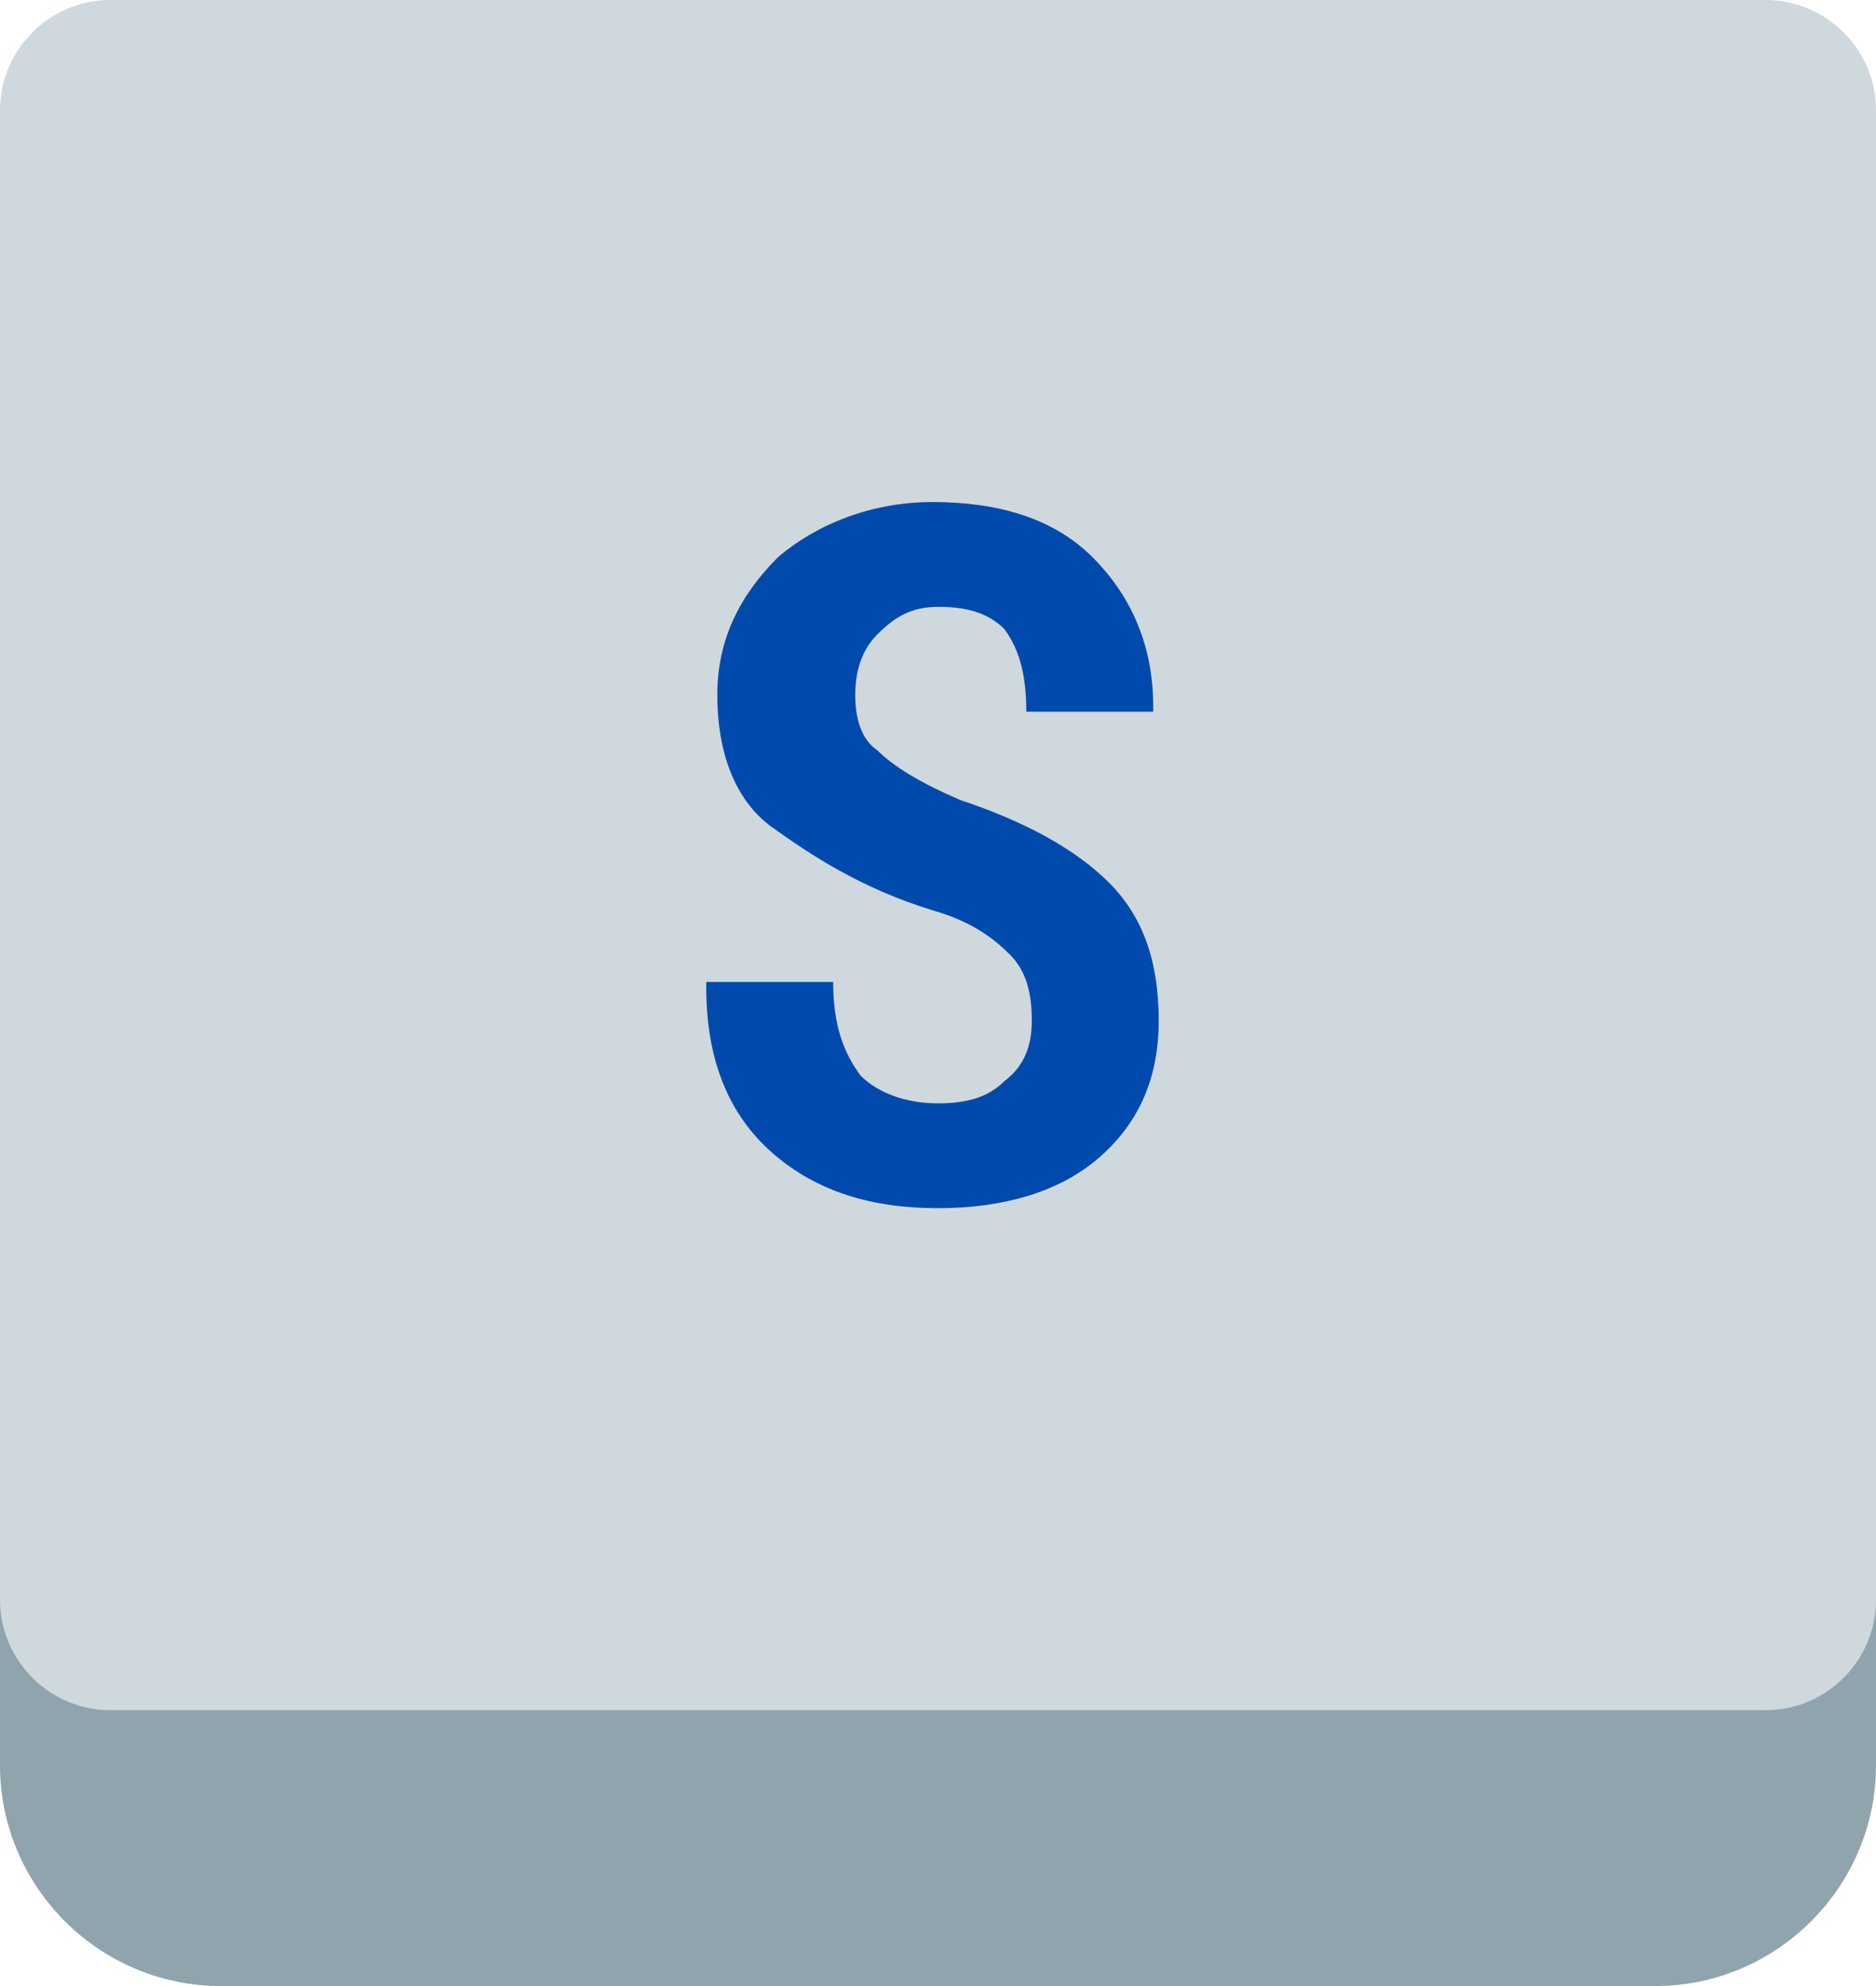
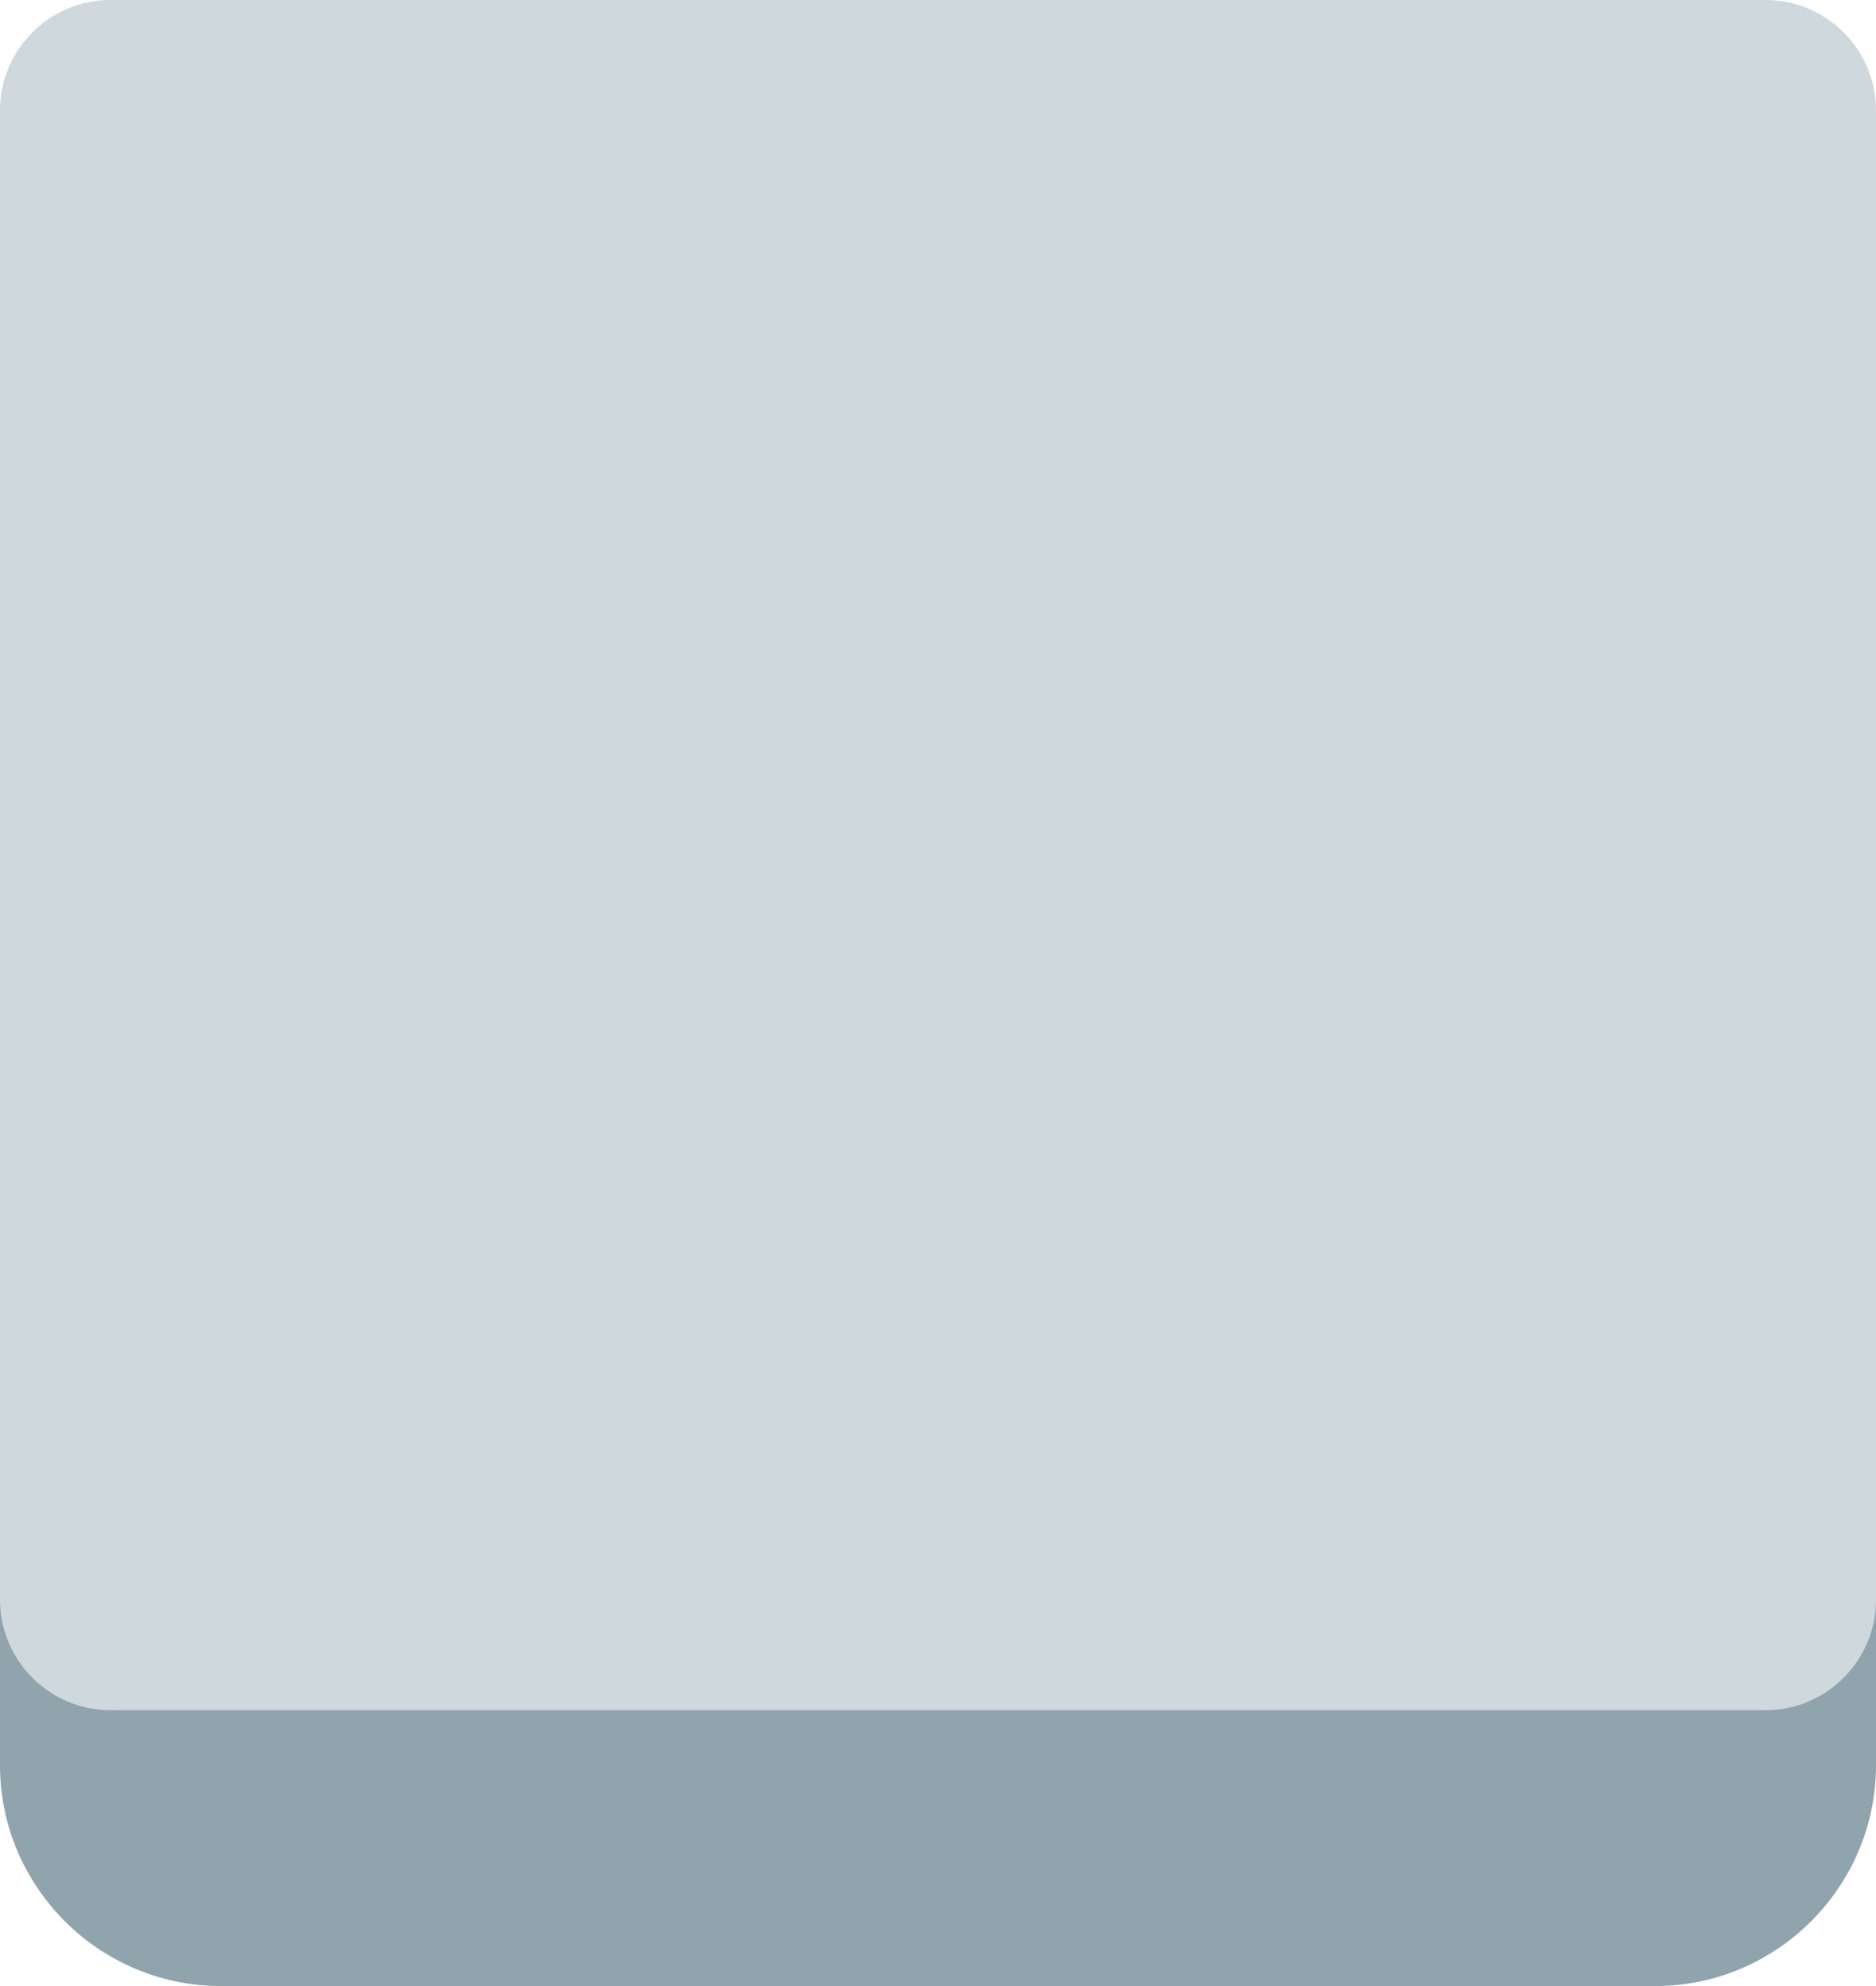
<svg xmlns="http://www.w3.org/2000/svg" fill="#000000" height="36" preserveAspectRatio="xMidYMid meet" version="1" viewBox="7.0 6.0 34.0 36.0" width="34" zoomAndPan="magnify">
  <g>
    <g id="change1_1">
      <path d="M37,42H11c-2.2,0-4-1.8-4-4v-4h34v4C41,40.2,39.2,42,37,42z" fill="#90a4ae" />
    </g>
    <g id="change2_1">
      <path d="M39,37H9c-1.1,0-2-0.9-2-2V8c0-1.1,0.9-2,2-2h30c1.1,0,2,0.9,2,2v27C41,36.1,40.1,37,39,37z" fill="#cfd8dc" />
    </g>
    <g id="change3_1">
-       <path d="M25.7,24.5c0-0.5-0.1-0.9-0.4-1.2c-0.3-0.3-0.7-0.6-1.4-0.8c-1.3-0.4-2.2-1-2.9-1.5s-1-1.4-1-2.4 c0-1,0.4-1.8,1.1-2.5c0.7-0.6,1.7-1,2.8-1c1.2,0,2.2,0.3,2.9,1c0.7,0.7,1.1,1.6,1.1,2.7l0,0.1h-2.3c0-0.6-0.1-1.1-0.4-1.5 C24.9,17.1,24.5,17,24,17c-0.5,0-0.8,0.2-1.1,0.5s-0.4,0.7-0.4,1.1c0,0.4,0.1,0.8,0.4,1c0.3,0.3,0.8,0.6,1.5,0.9 c1.2,0.4,2.1,0.9,2.7,1.5c0.6,0.6,0.9,1.4,0.9,2.5c0,1.1-0.4,1.9-1.1,2.5c-0.7,0.6-1.7,0.9-2.9,0.9c-1.2,0-2.2-0.3-3-1 s-1.2-1.7-1.2-3l0-0.1h2.3c0,0.8,0.2,1.3,0.5,1.7c0.3,0.3,0.8,0.5,1.4,0.5c0.5,0,0.9-0.1,1.2-0.4C25.6,25.3,25.7,24.9,25.7,24.5z" fill="#004aad" />
-     </g>
+       </g>
  </g>
</svg>